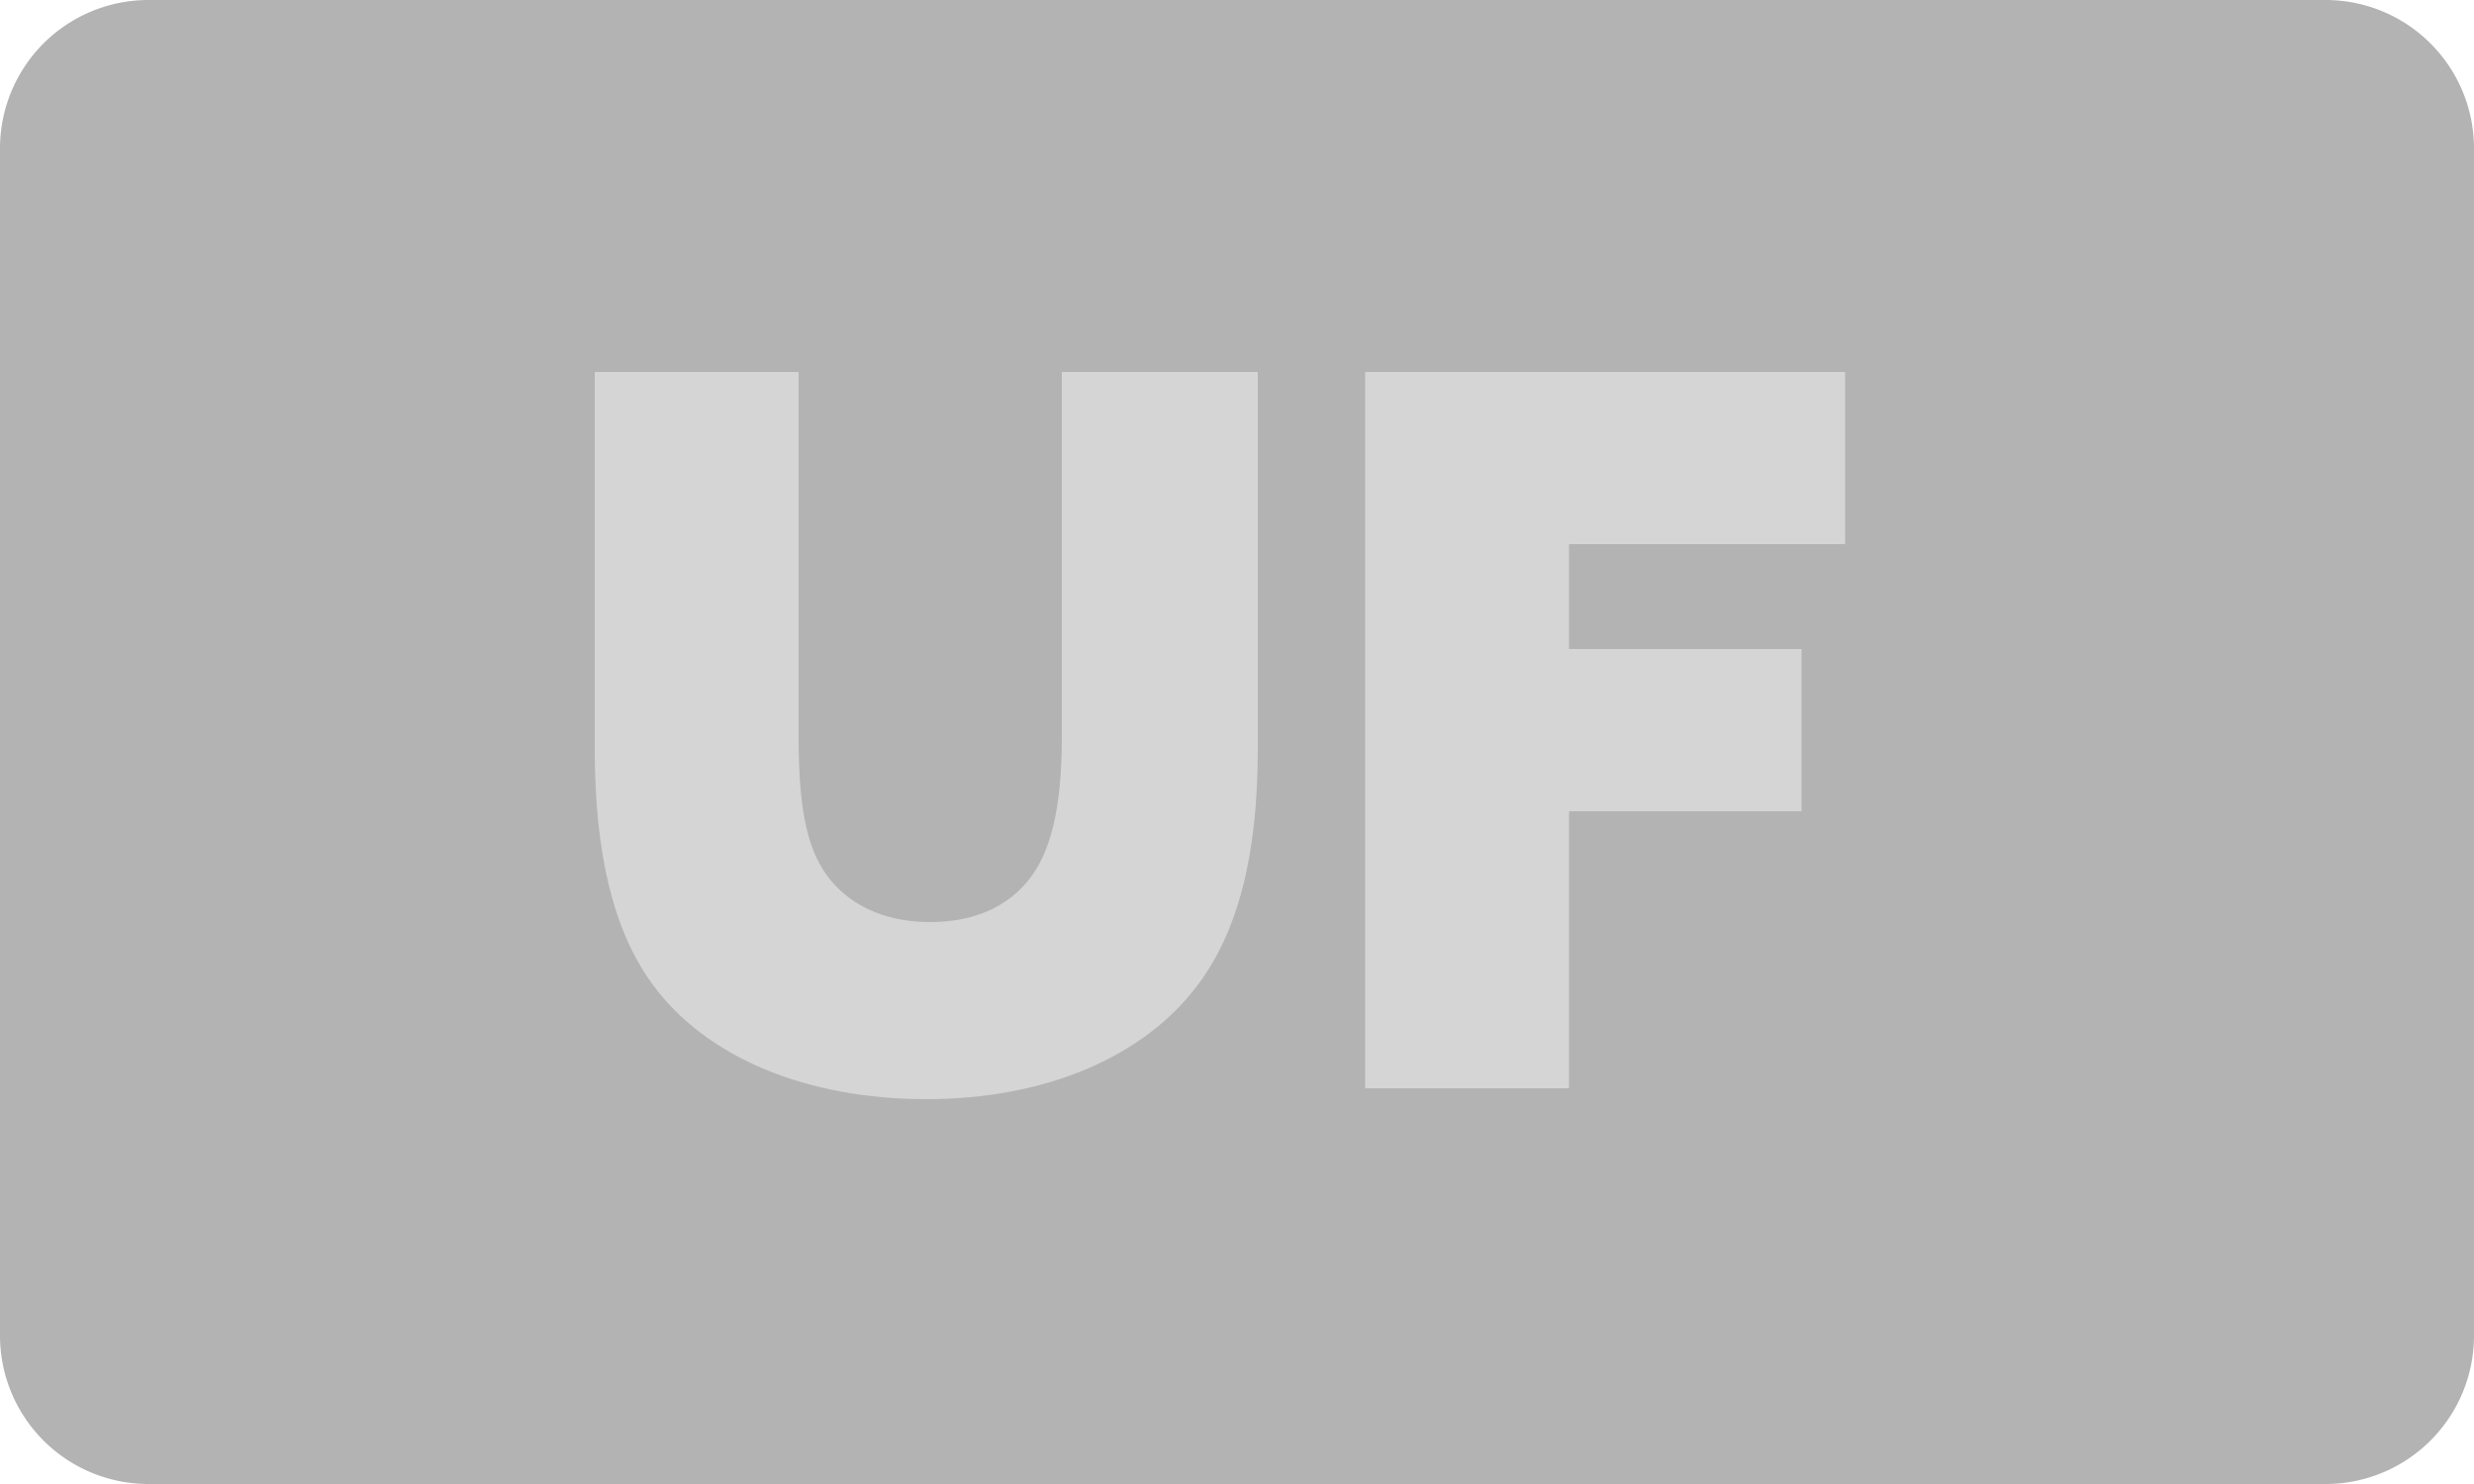
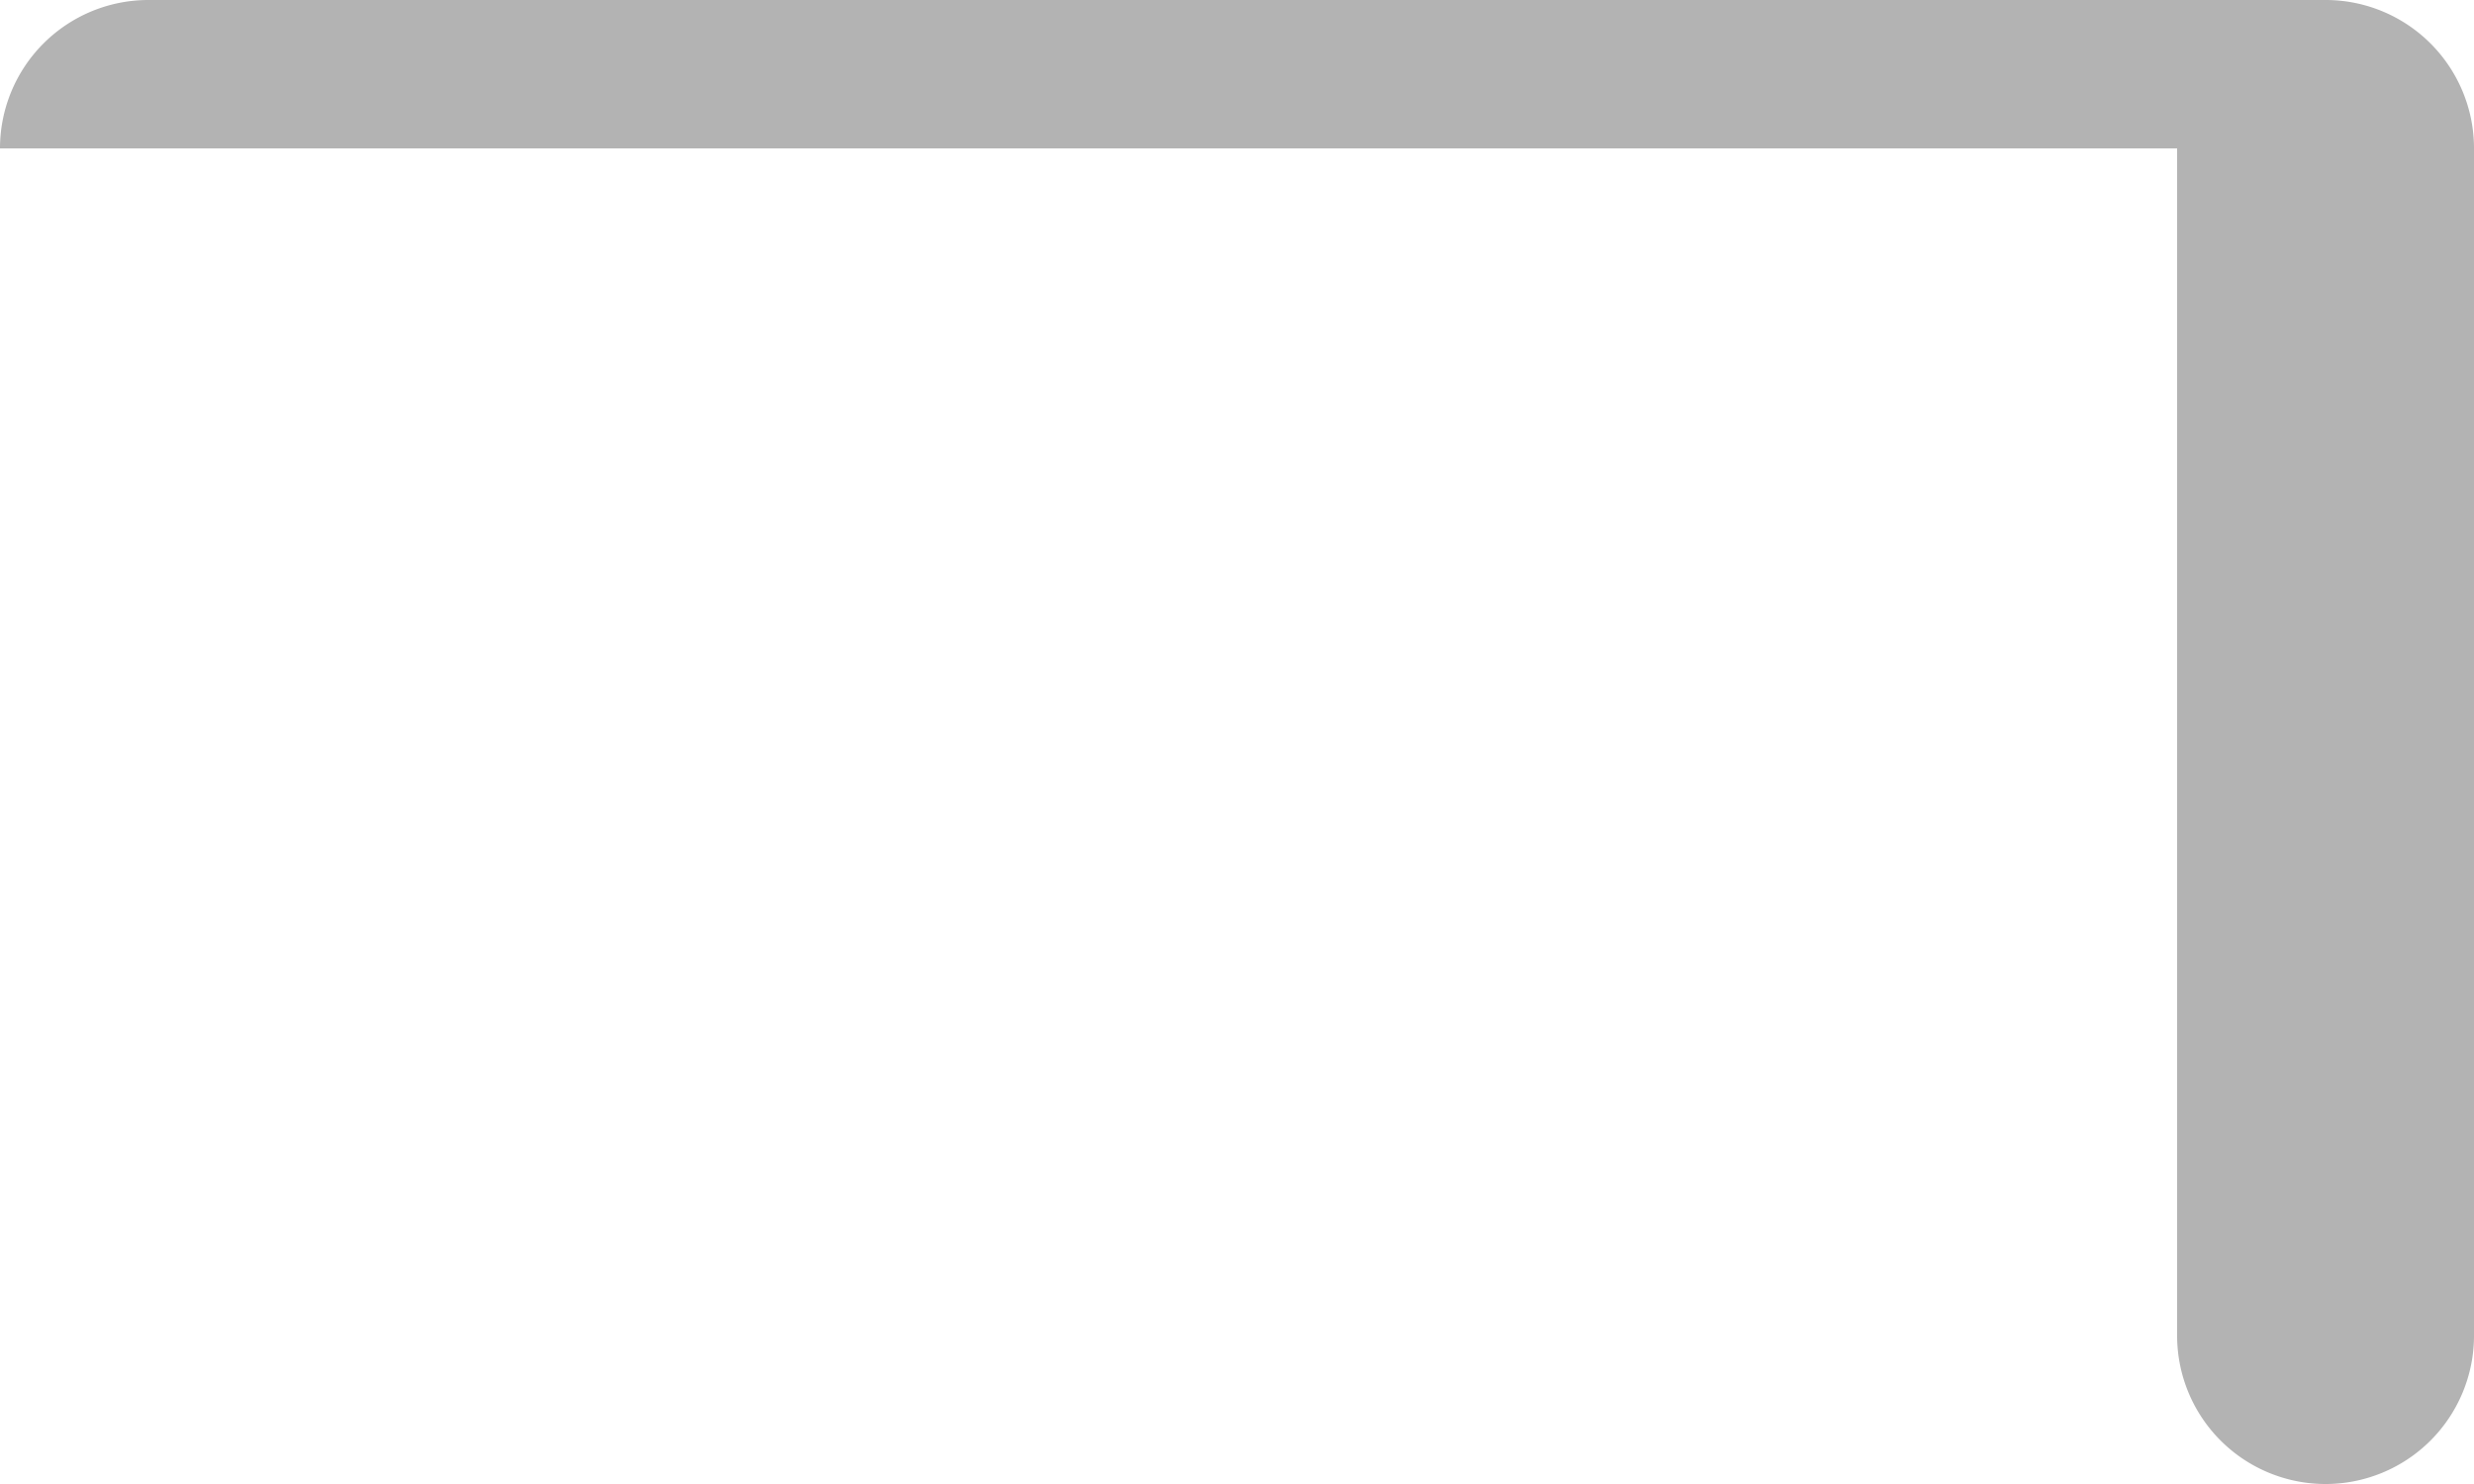
<svg xmlns="http://www.w3.org/2000/svg" fill="none" viewBox="0 0 50 30">
  <g filter="url(#mini-label-42_svg__a)">
-     <path fill="#000" fill-opacity=".3" d="M0 3a3 3 0 0 1 3-3h44a3 3 0 0 1 3 3v24a3 3 0 0 1-3 3H3a3 3 0 0 1-3-3V3Z" />
+     <path fill="#000" fill-opacity=".3" d="M0 3a3 3 0 0 1 3-3h44a3 3 0 0 1 3 3v24a3 3 0 0 1-3 3a3 3 0 0 1-3-3V3Z" />
    <g filter="url(#mini-label-42_svg__b)" opacity=".9">
-       <path fill="#fff" fill-opacity=".5" d="M13.16 19.86c-.76-1.06-1.14-2.6-1.14-4.72V7.52h4.12v7.38c0 1.4.16 2.22.56 2.78.4.56 1.1.96 2.1.96.9 0 1.56-.32 1.98-.84.46-.56.68-1.48.68-2.9V7.52h3.96v7.62c0 2.2-.42 3.72-1.22 4.78-1.08 1.44-3.06 2.3-5.48 2.3-2.38 0-4.46-.82-5.56-2.36ZM27.59 22V7.52h9.7V11h-5.58v2.12h4.7v3.28h-4.7V22h-4.12Z" />
-     </g>
+       </g>
  </g>
  <defs>
    <filter id="mini-label-42_svg__a" width="70" height="50" x="-10" y="-10" color-interpolation-filters="sRGB" filterUnits="userSpaceOnUse">
      <feFlood flood-opacity="0" result="BackgroundImageFix" />
      <feGaussianBlur in="BackgroundImageFix" stdDeviation="5" />
      <feComposite in2="SourceAlpha" operator="in" result="effect1_backgroundBlur_76_211" />
      <feBlend in="SourceGraphic" in2="effect1_backgroundBlur_76_211" result="shape" />
    </filter>
    <filter id="mini-label-42_svg__b" width="45.269" height="34.7" x="2.02" y="-2.48" color-interpolation-filters="sRGB" filterUnits="userSpaceOnUse">
      <feFlood flood-opacity="0" result="BackgroundImageFix" />
      <feGaussianBlur in="BackgroundImageFix" stdDeviation="5" />
      <feComposite in2="SourceAlpha" operator="in" result="effect1_backgroundBlur_76_211" />
      <feBlend in="SourceGraphic" in2="effect1_backgroundBlur_76_211" result="shape" />
    </filter>
  </defs>
</svg>